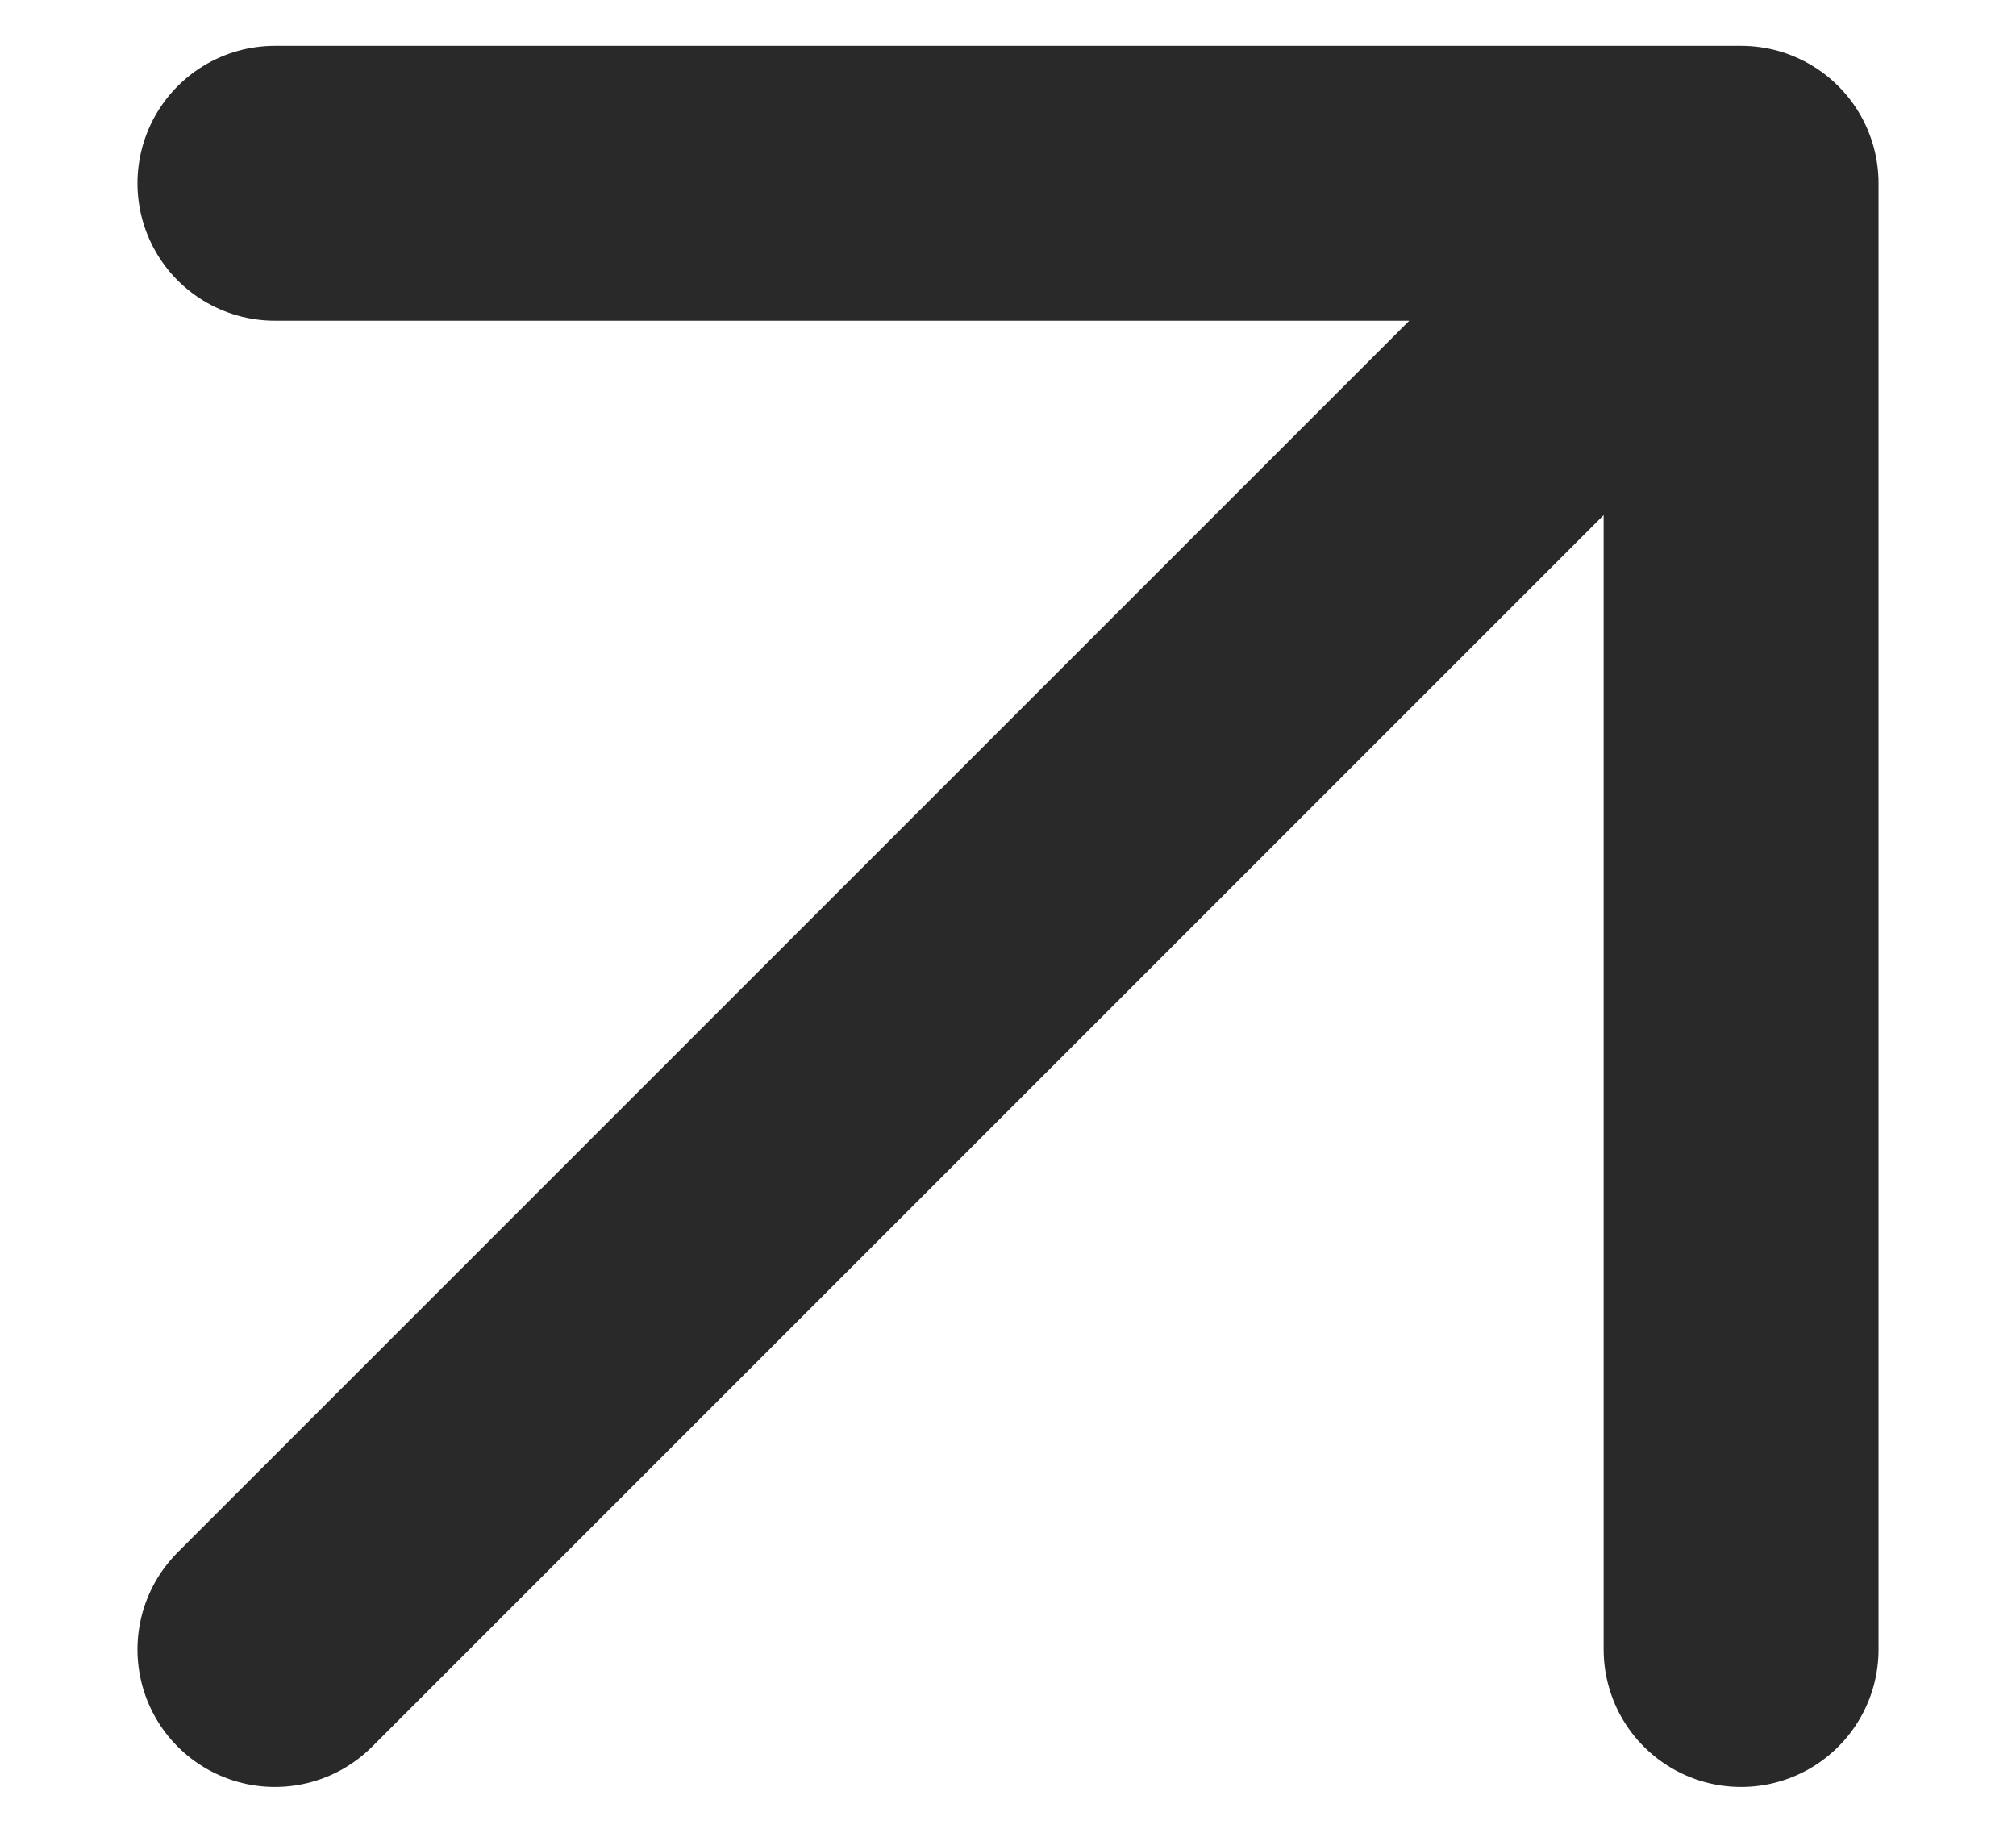
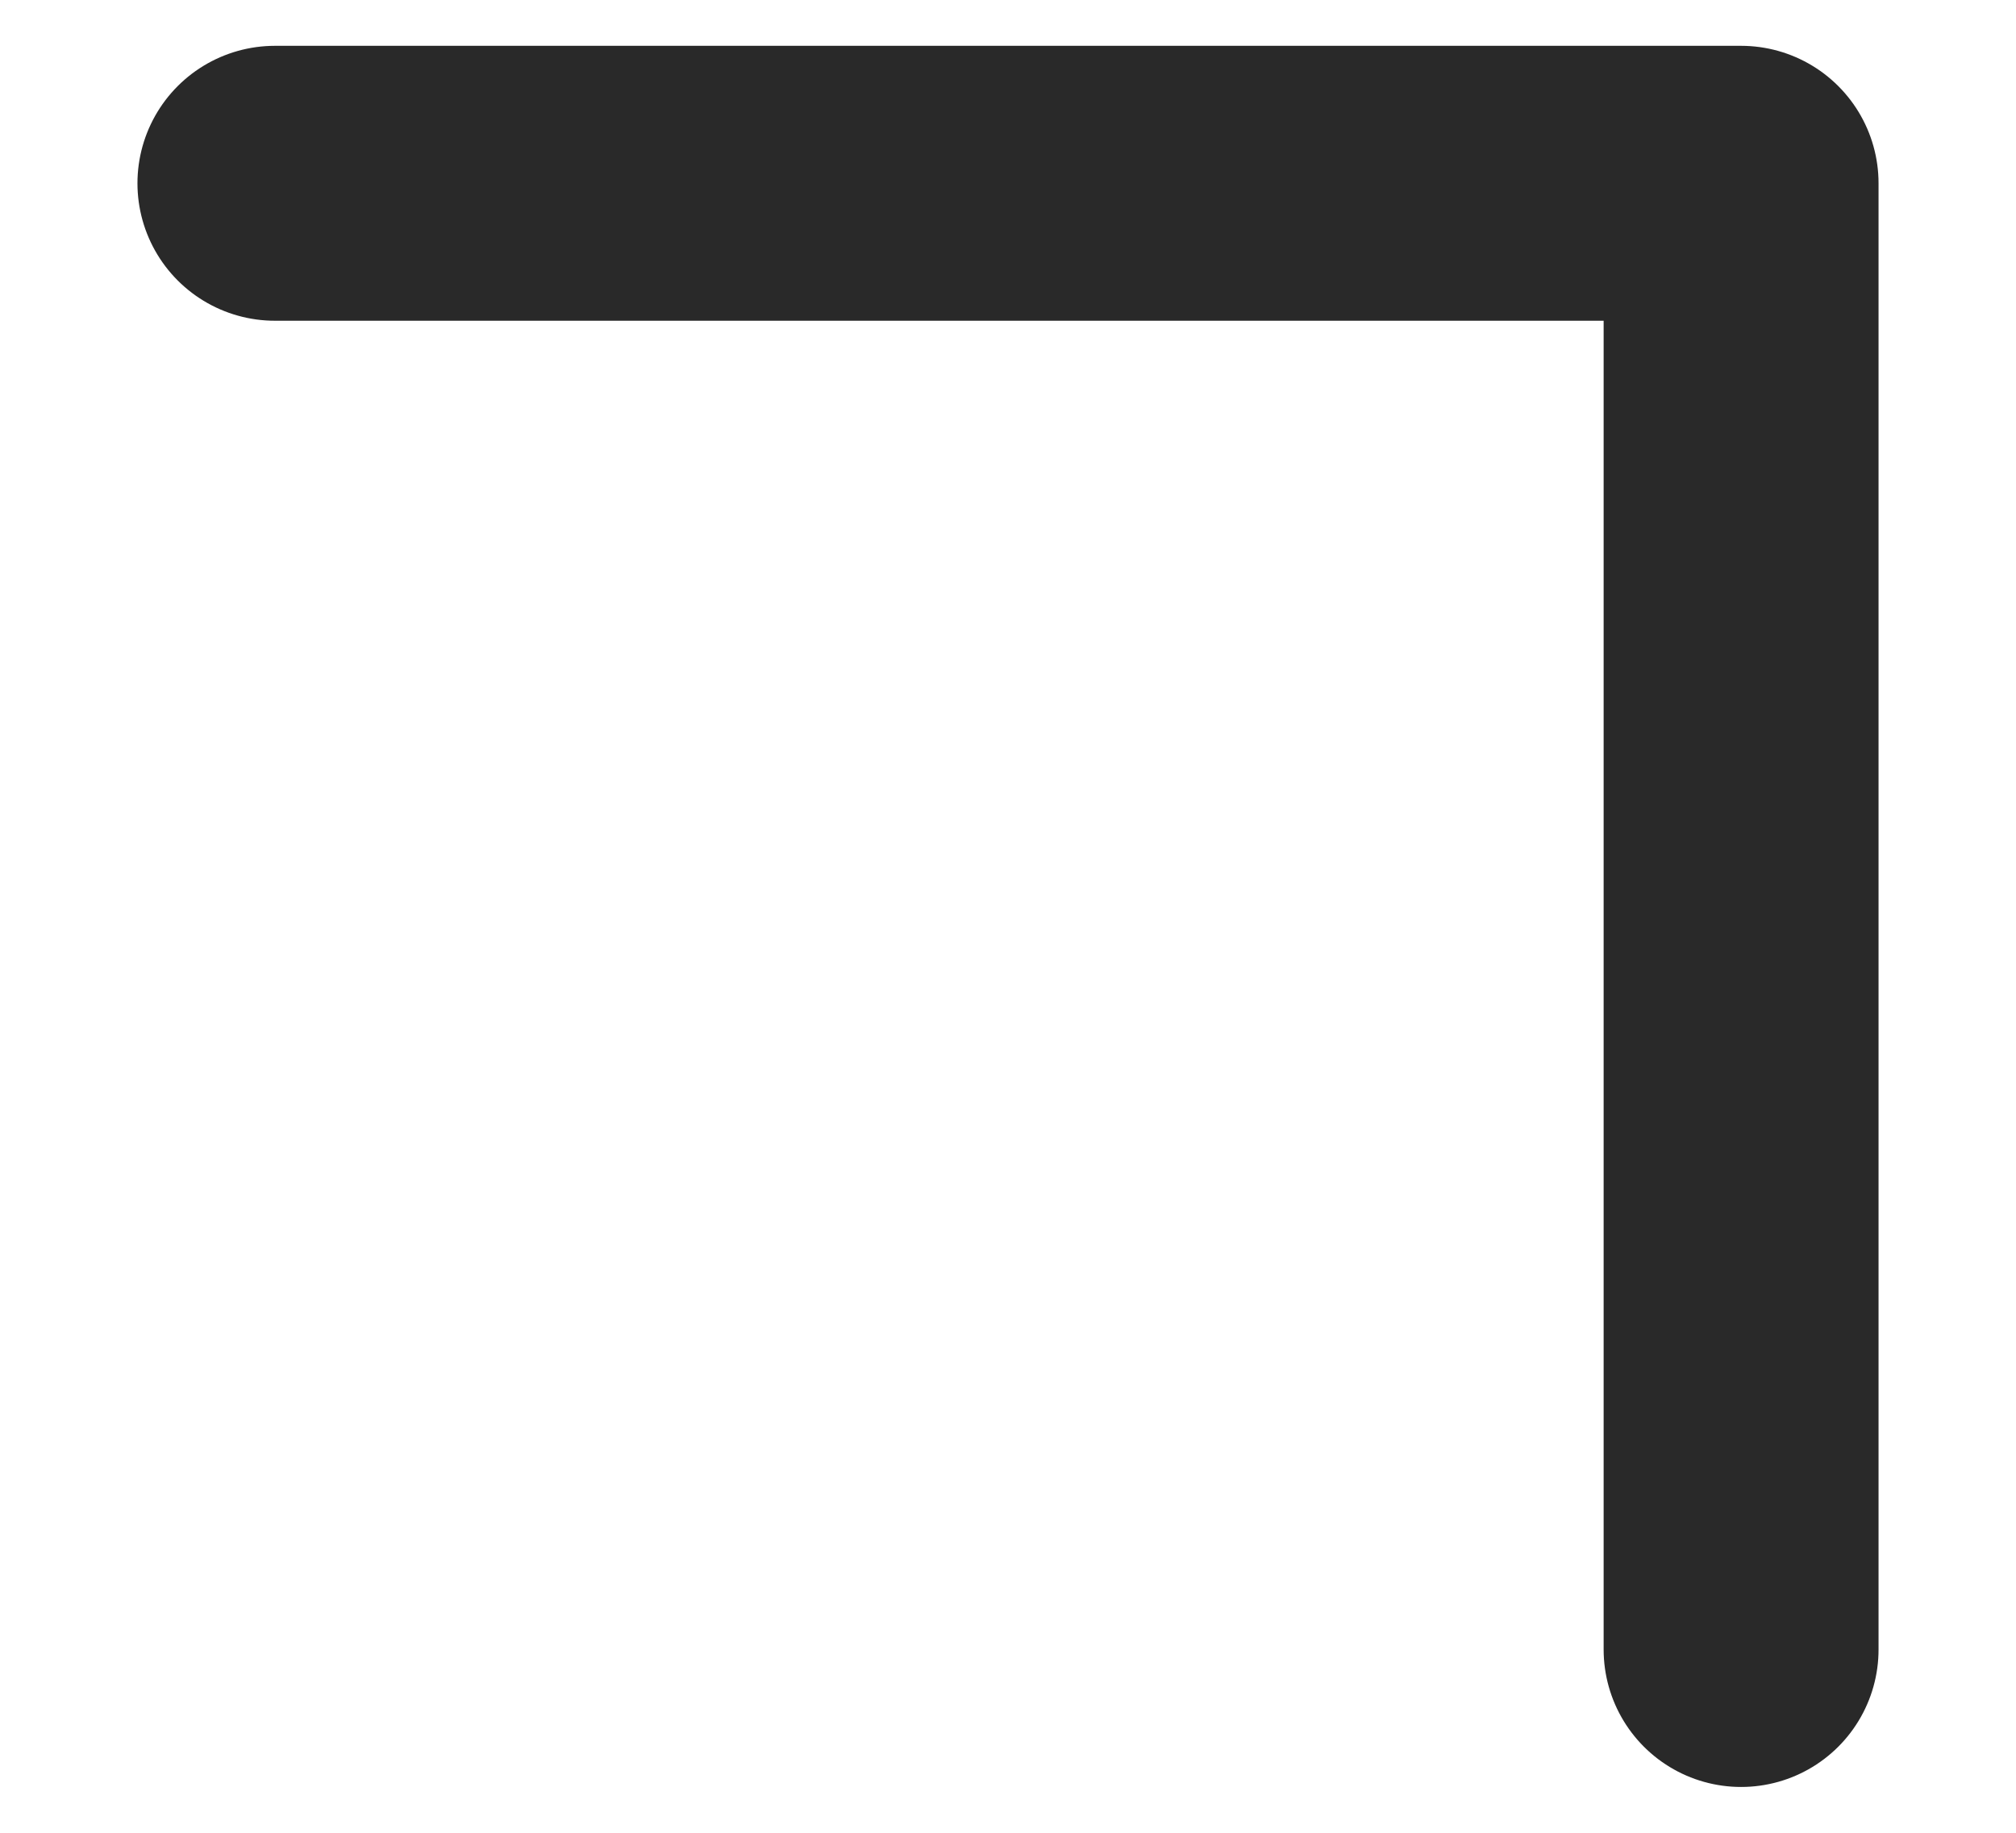
<svg xmlns="http://www.w3.org/2000/svg" width="11" height="10" viewBox="0 0 11 10" fill="none">
-   <path d="M1.5 1H9.5M9.5 1V9M9.5 1L1.5 9" stroke="#292929" stroke-width="1.5" stroke-linecap="round" stroke-linejoin="round" />
+   <path d="M1.5 1H9.5M9.5 1V9M9.5 1" stroke="#292929" stroke-width="1.5" stroke-linecap="round" stroke-linejoin="round" />
</svg>